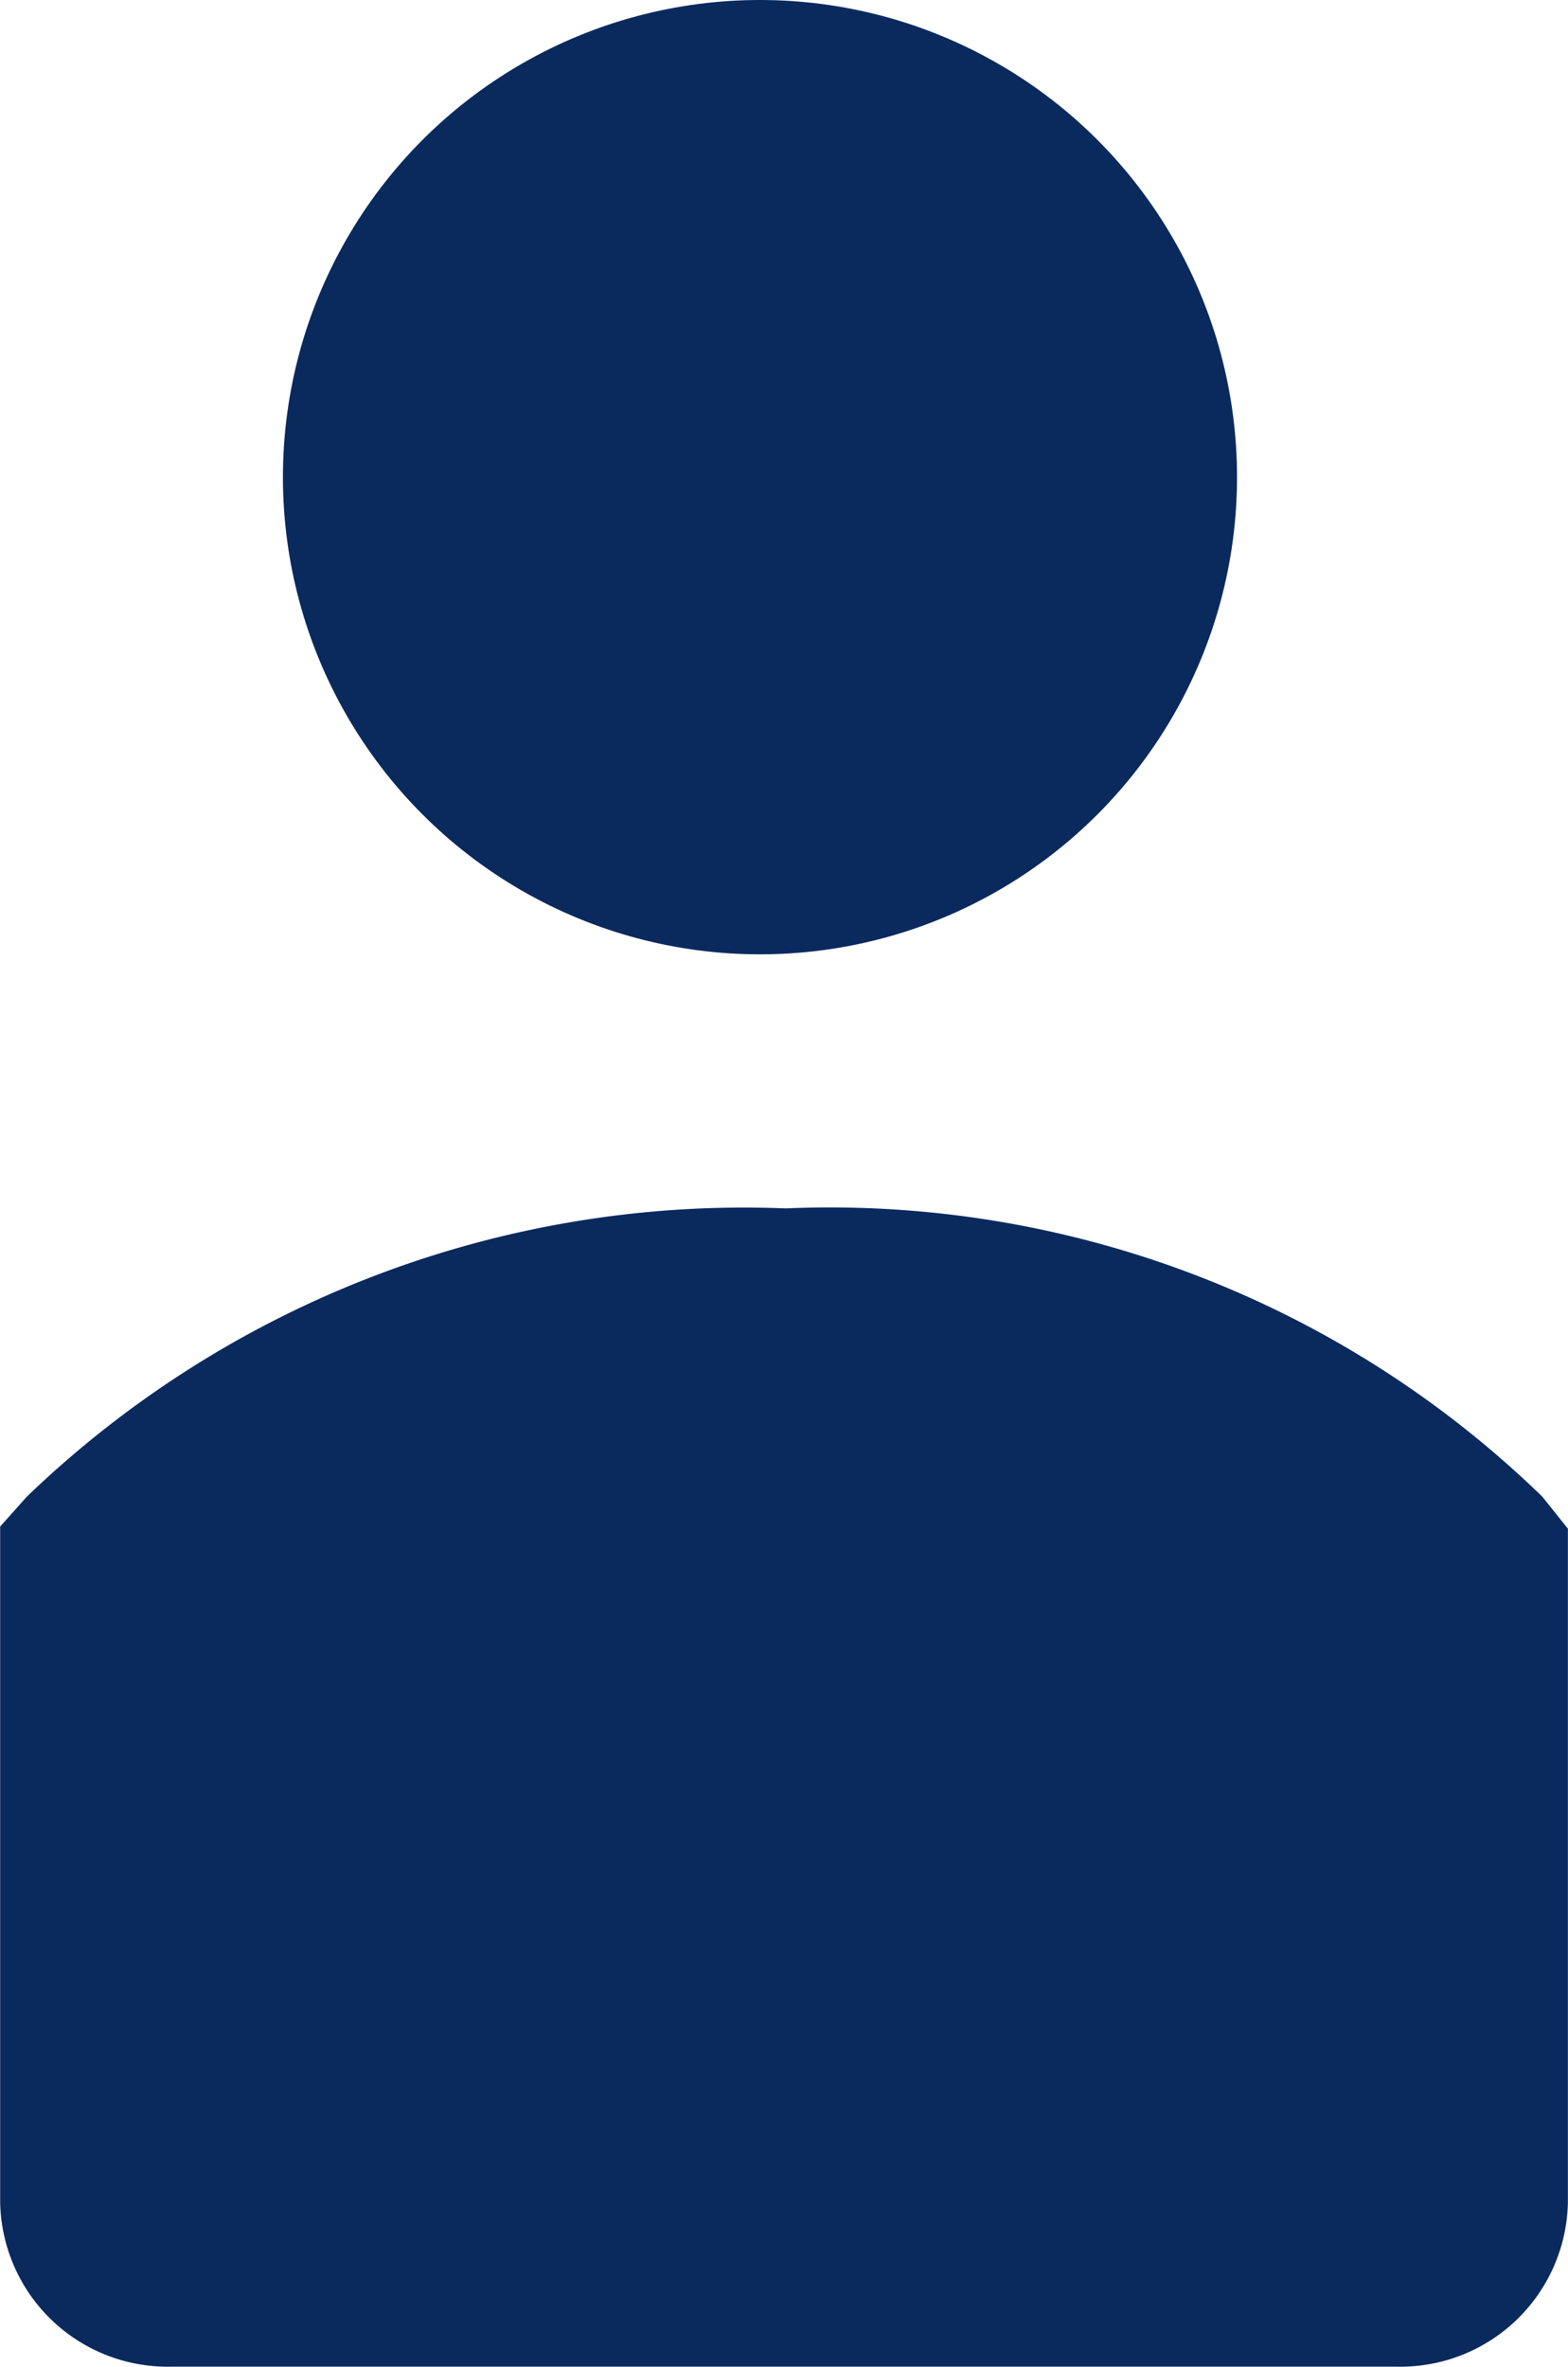
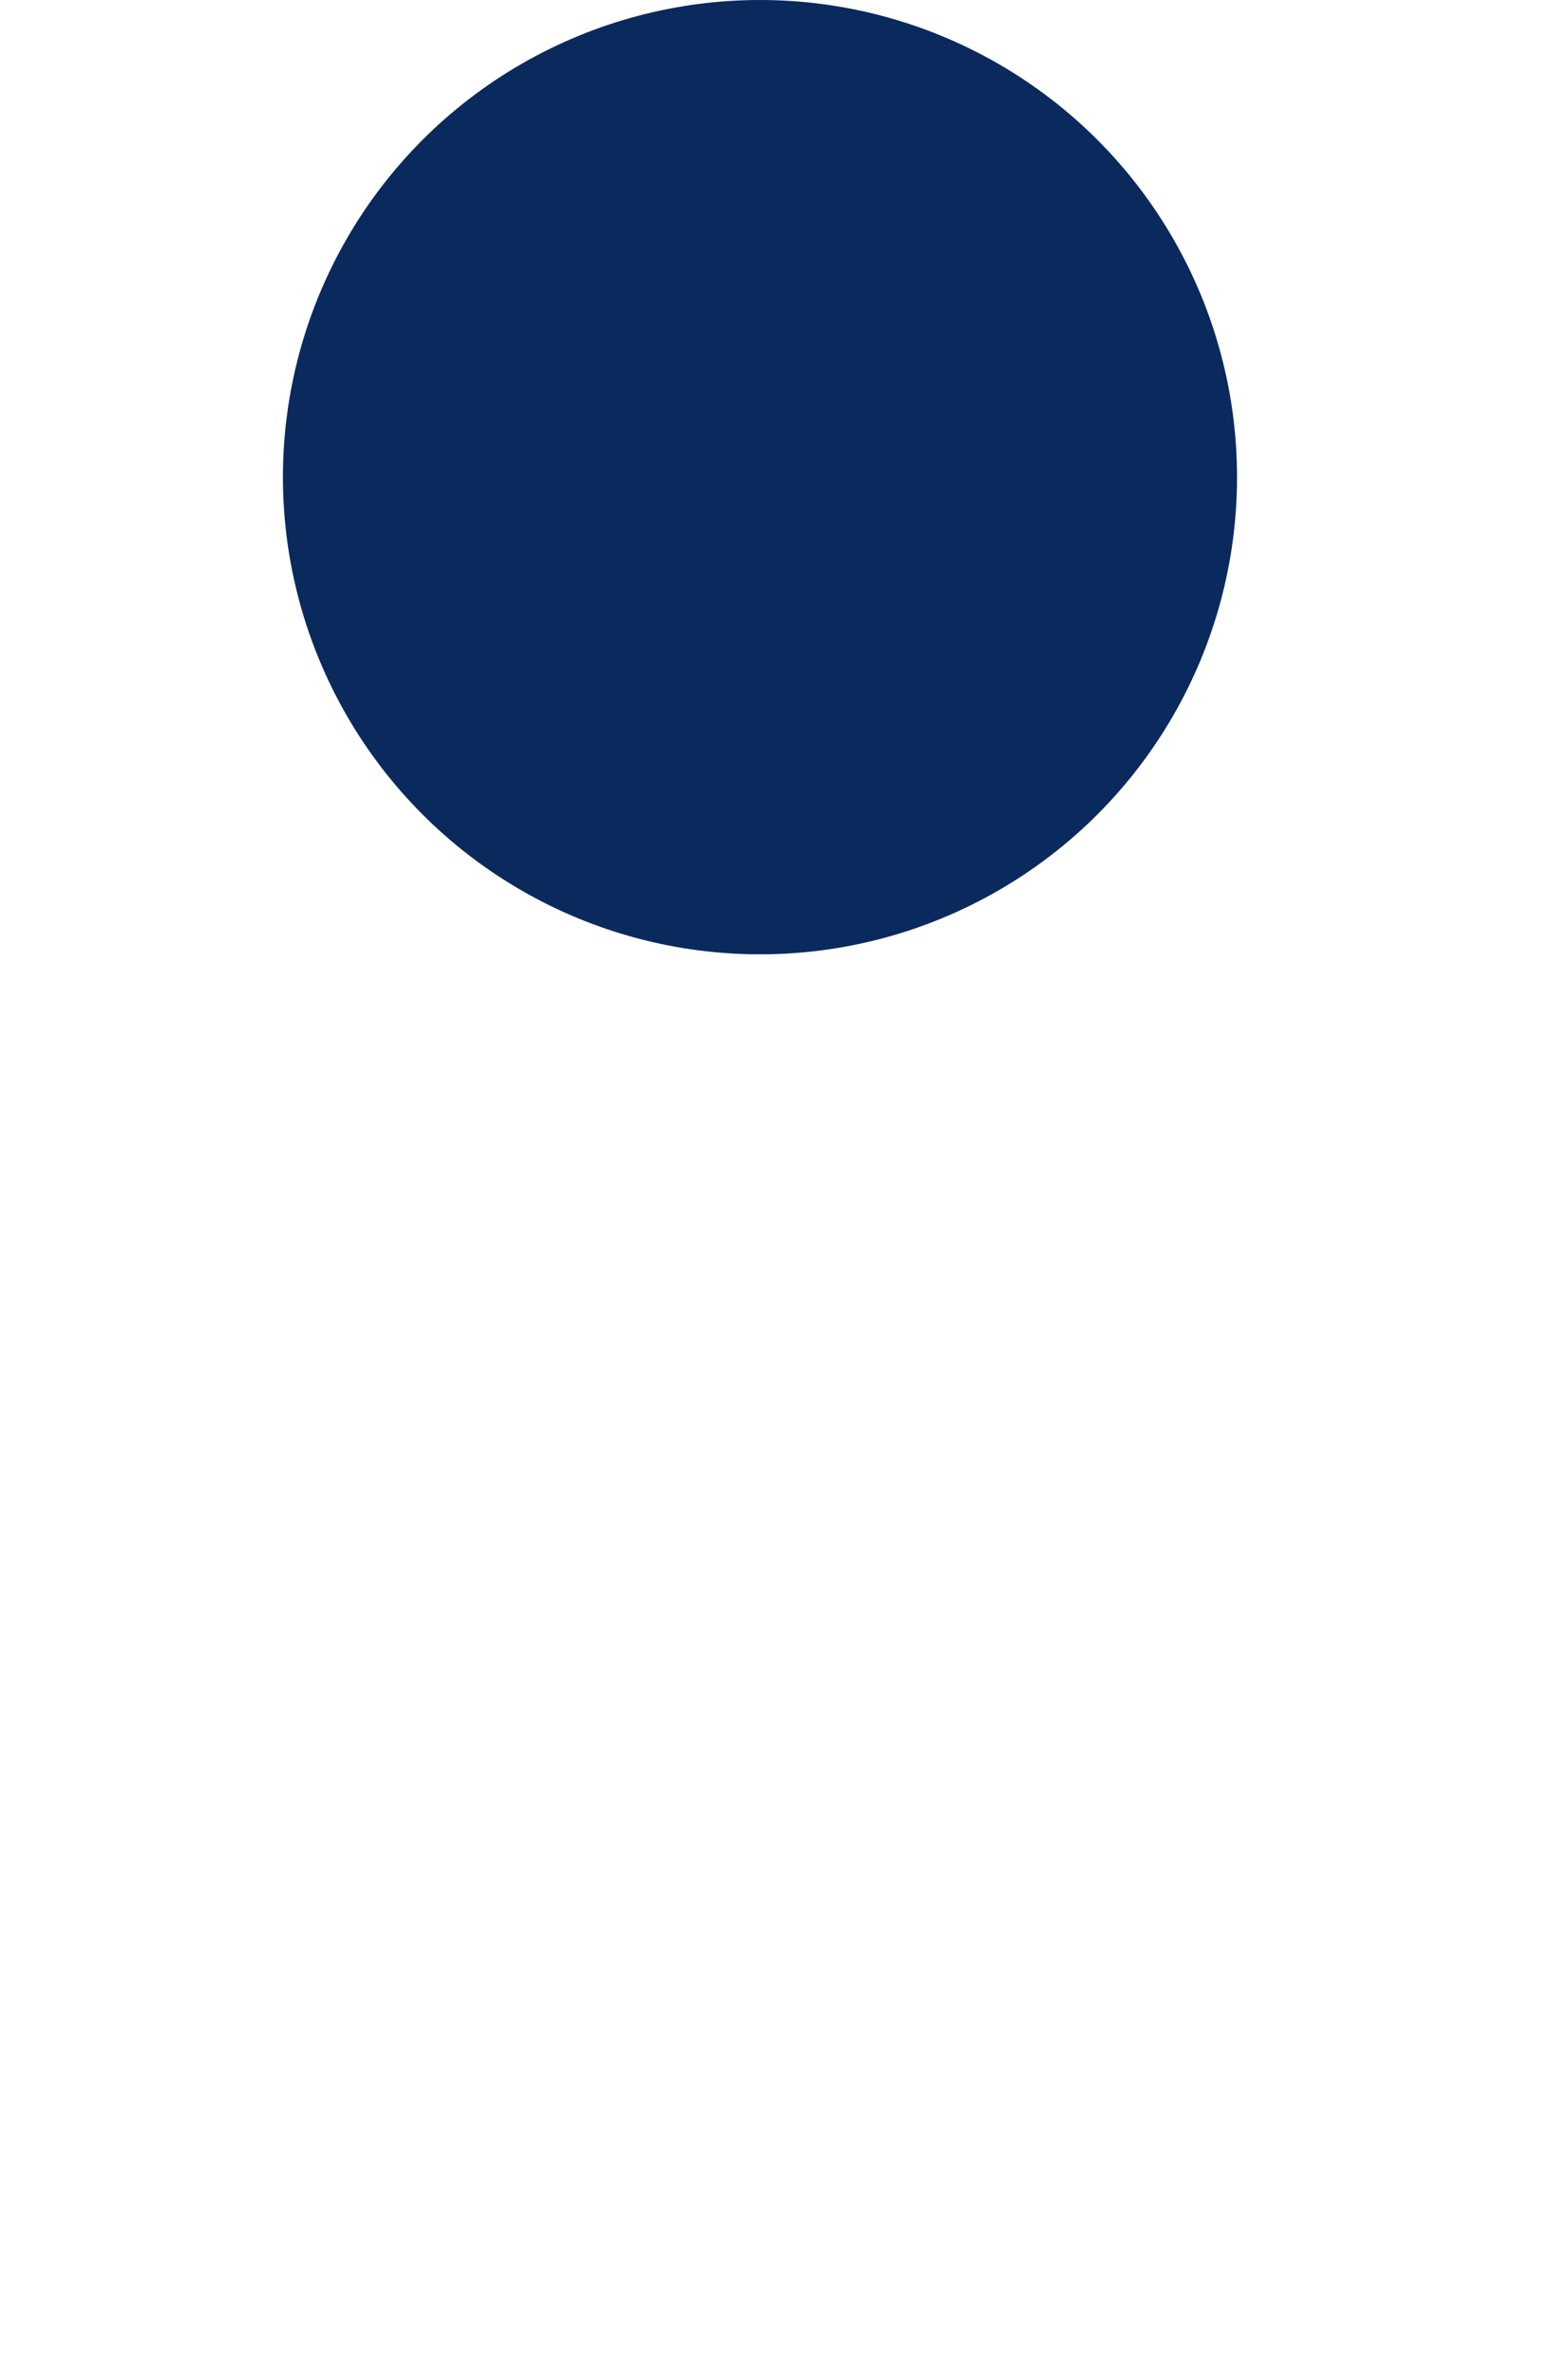
<svg xmlns="http://www.w3.org/2000/svg" width="19.92" height="30.06" viewBox="0 0 24.967 37.681">
  <g id="Group_1853" data-name="Group 1853" transform="translate(-291.722 -1186.079)">
    <circle id="Ellipse_228" data-name="Ellipse 228" cx="7.597" cy="7.597" r="7.597" transform="translate(296.226 1186.079)" fill="#0a2a5e" />
-     <path id="Path_5575" data-name="Path 5575" d="M69.807,108.166a16.469,16.469,0,0,0-12.084,4.589l-.425.476V123.99a2.668,2.668,0,0,0,2.719,2.617H79.545a2.668,2.668,0,0,0,2.719-2.617V113.265l-.408-.51A16.282,16.282,0,0,0,69.807,108.166Z" transform="translate(234.425 1097.152)" fill="#0a2a5e" />
  </g>
</svg>